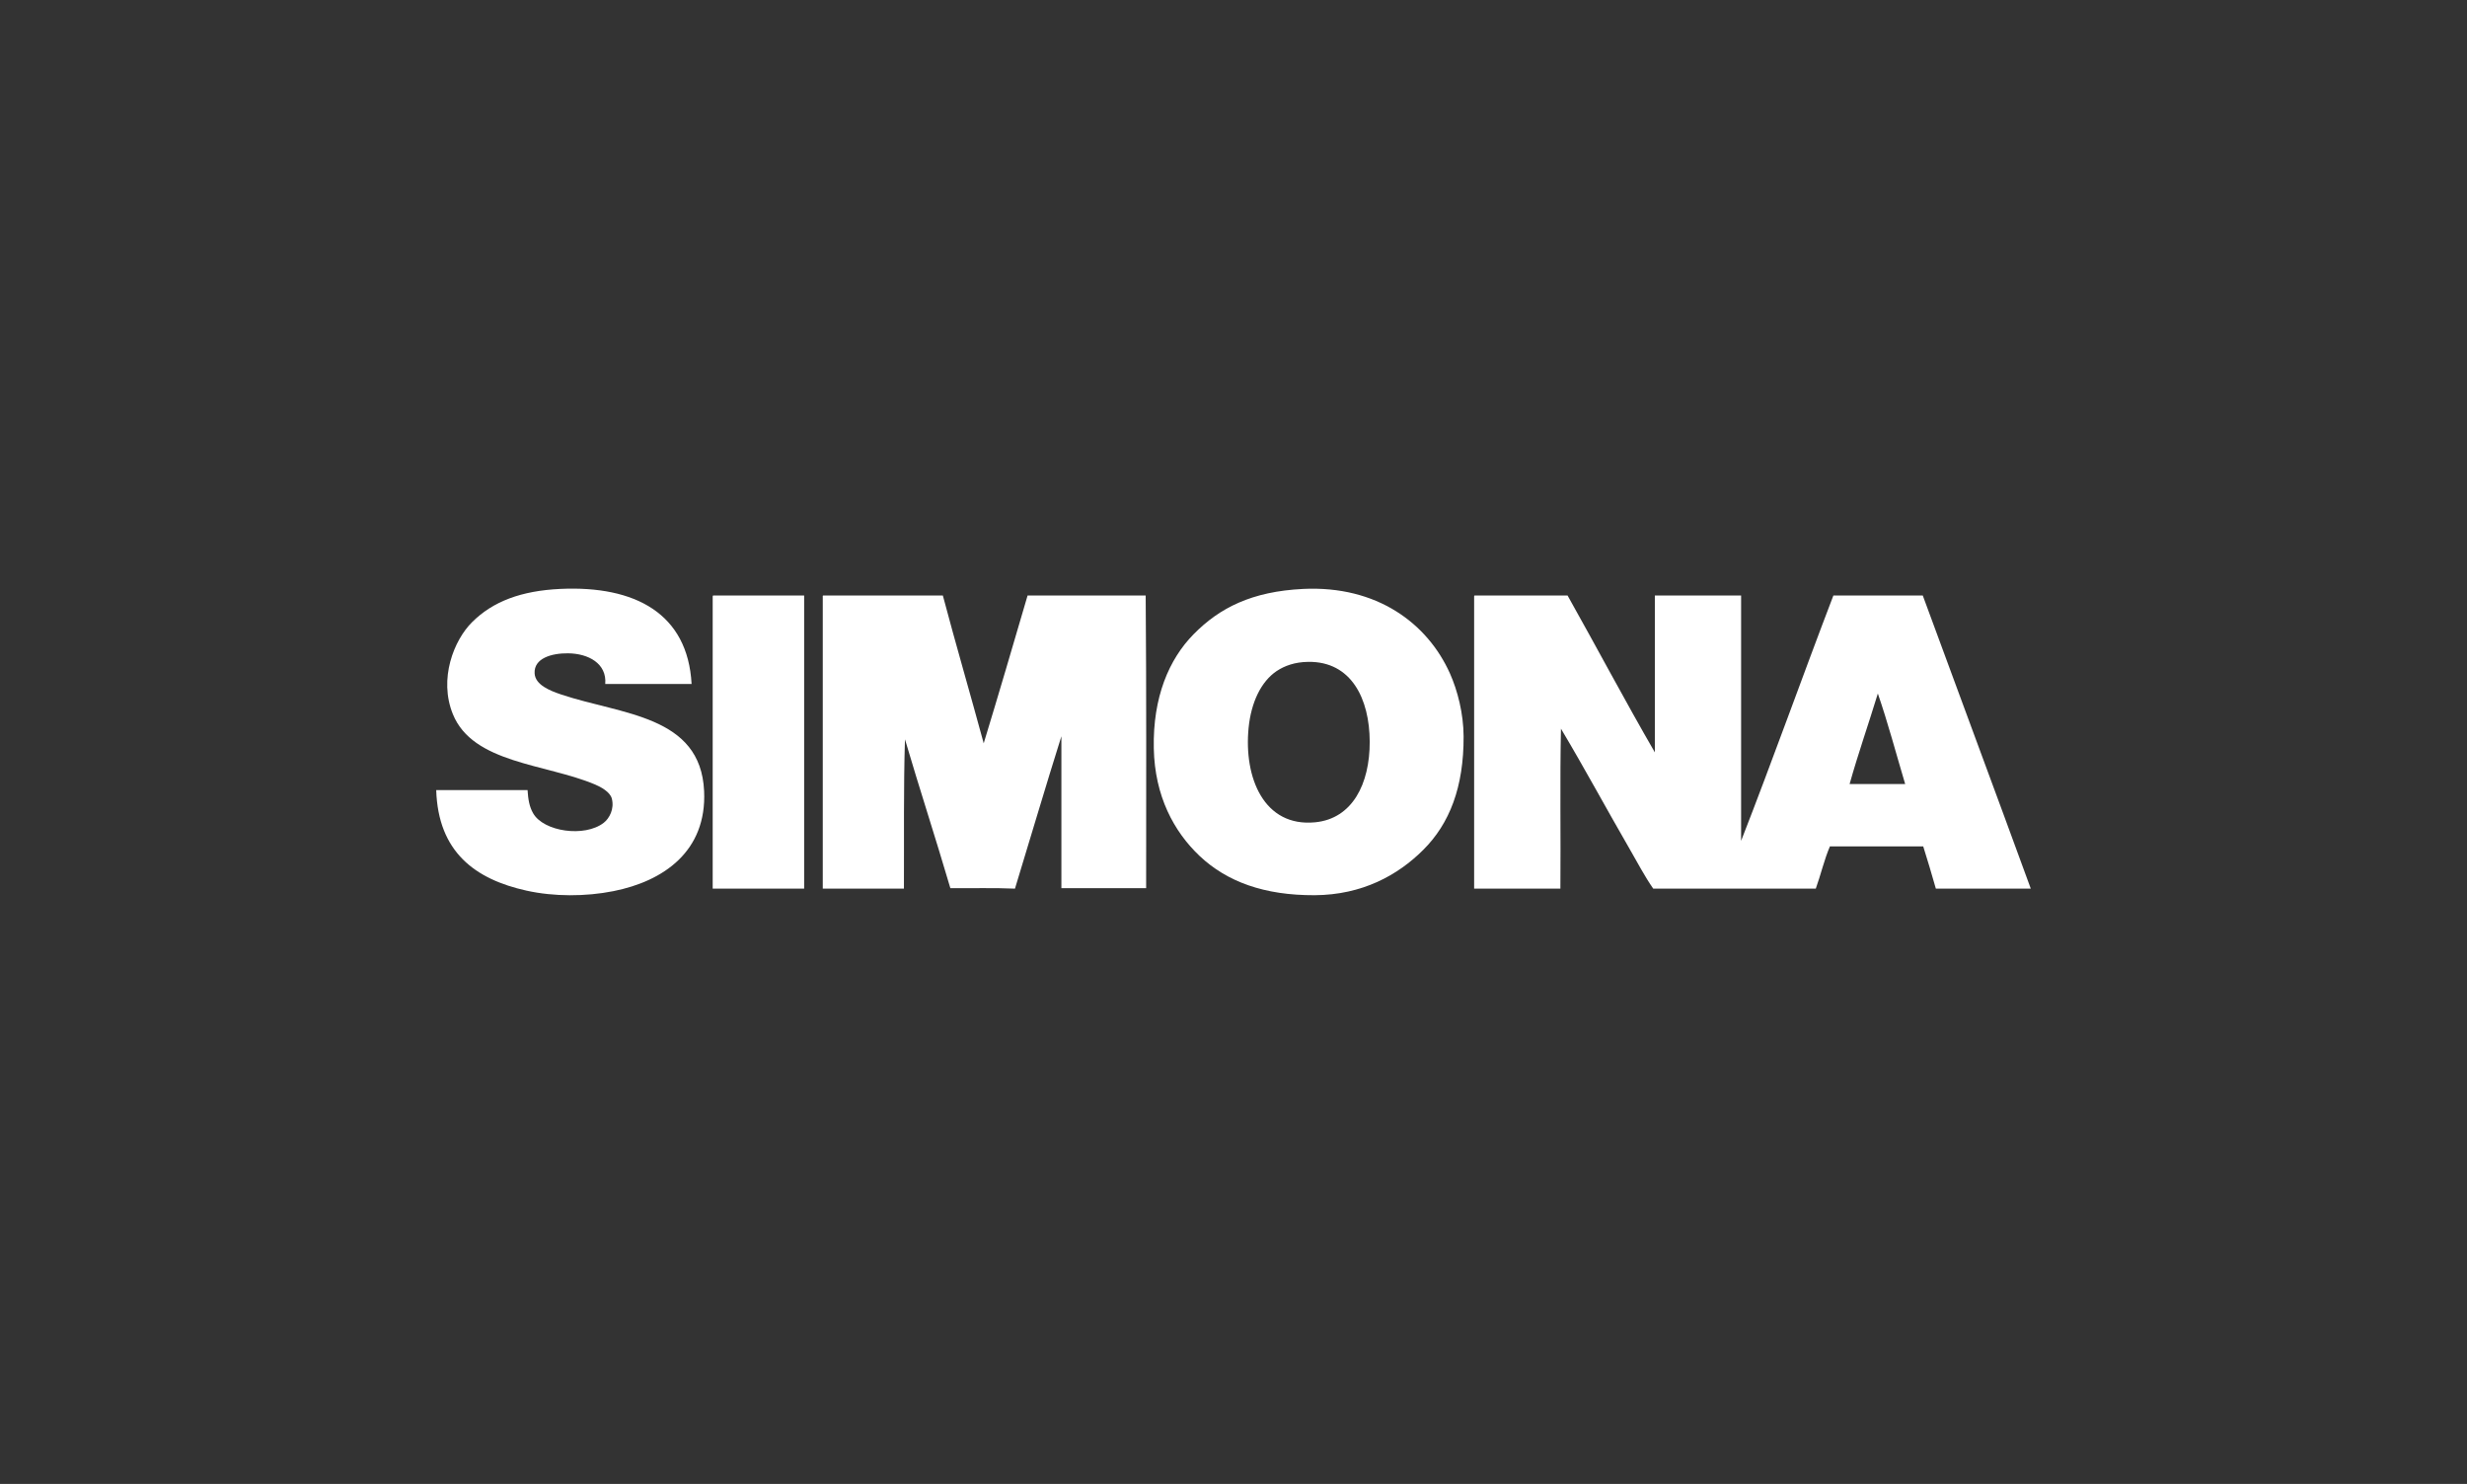
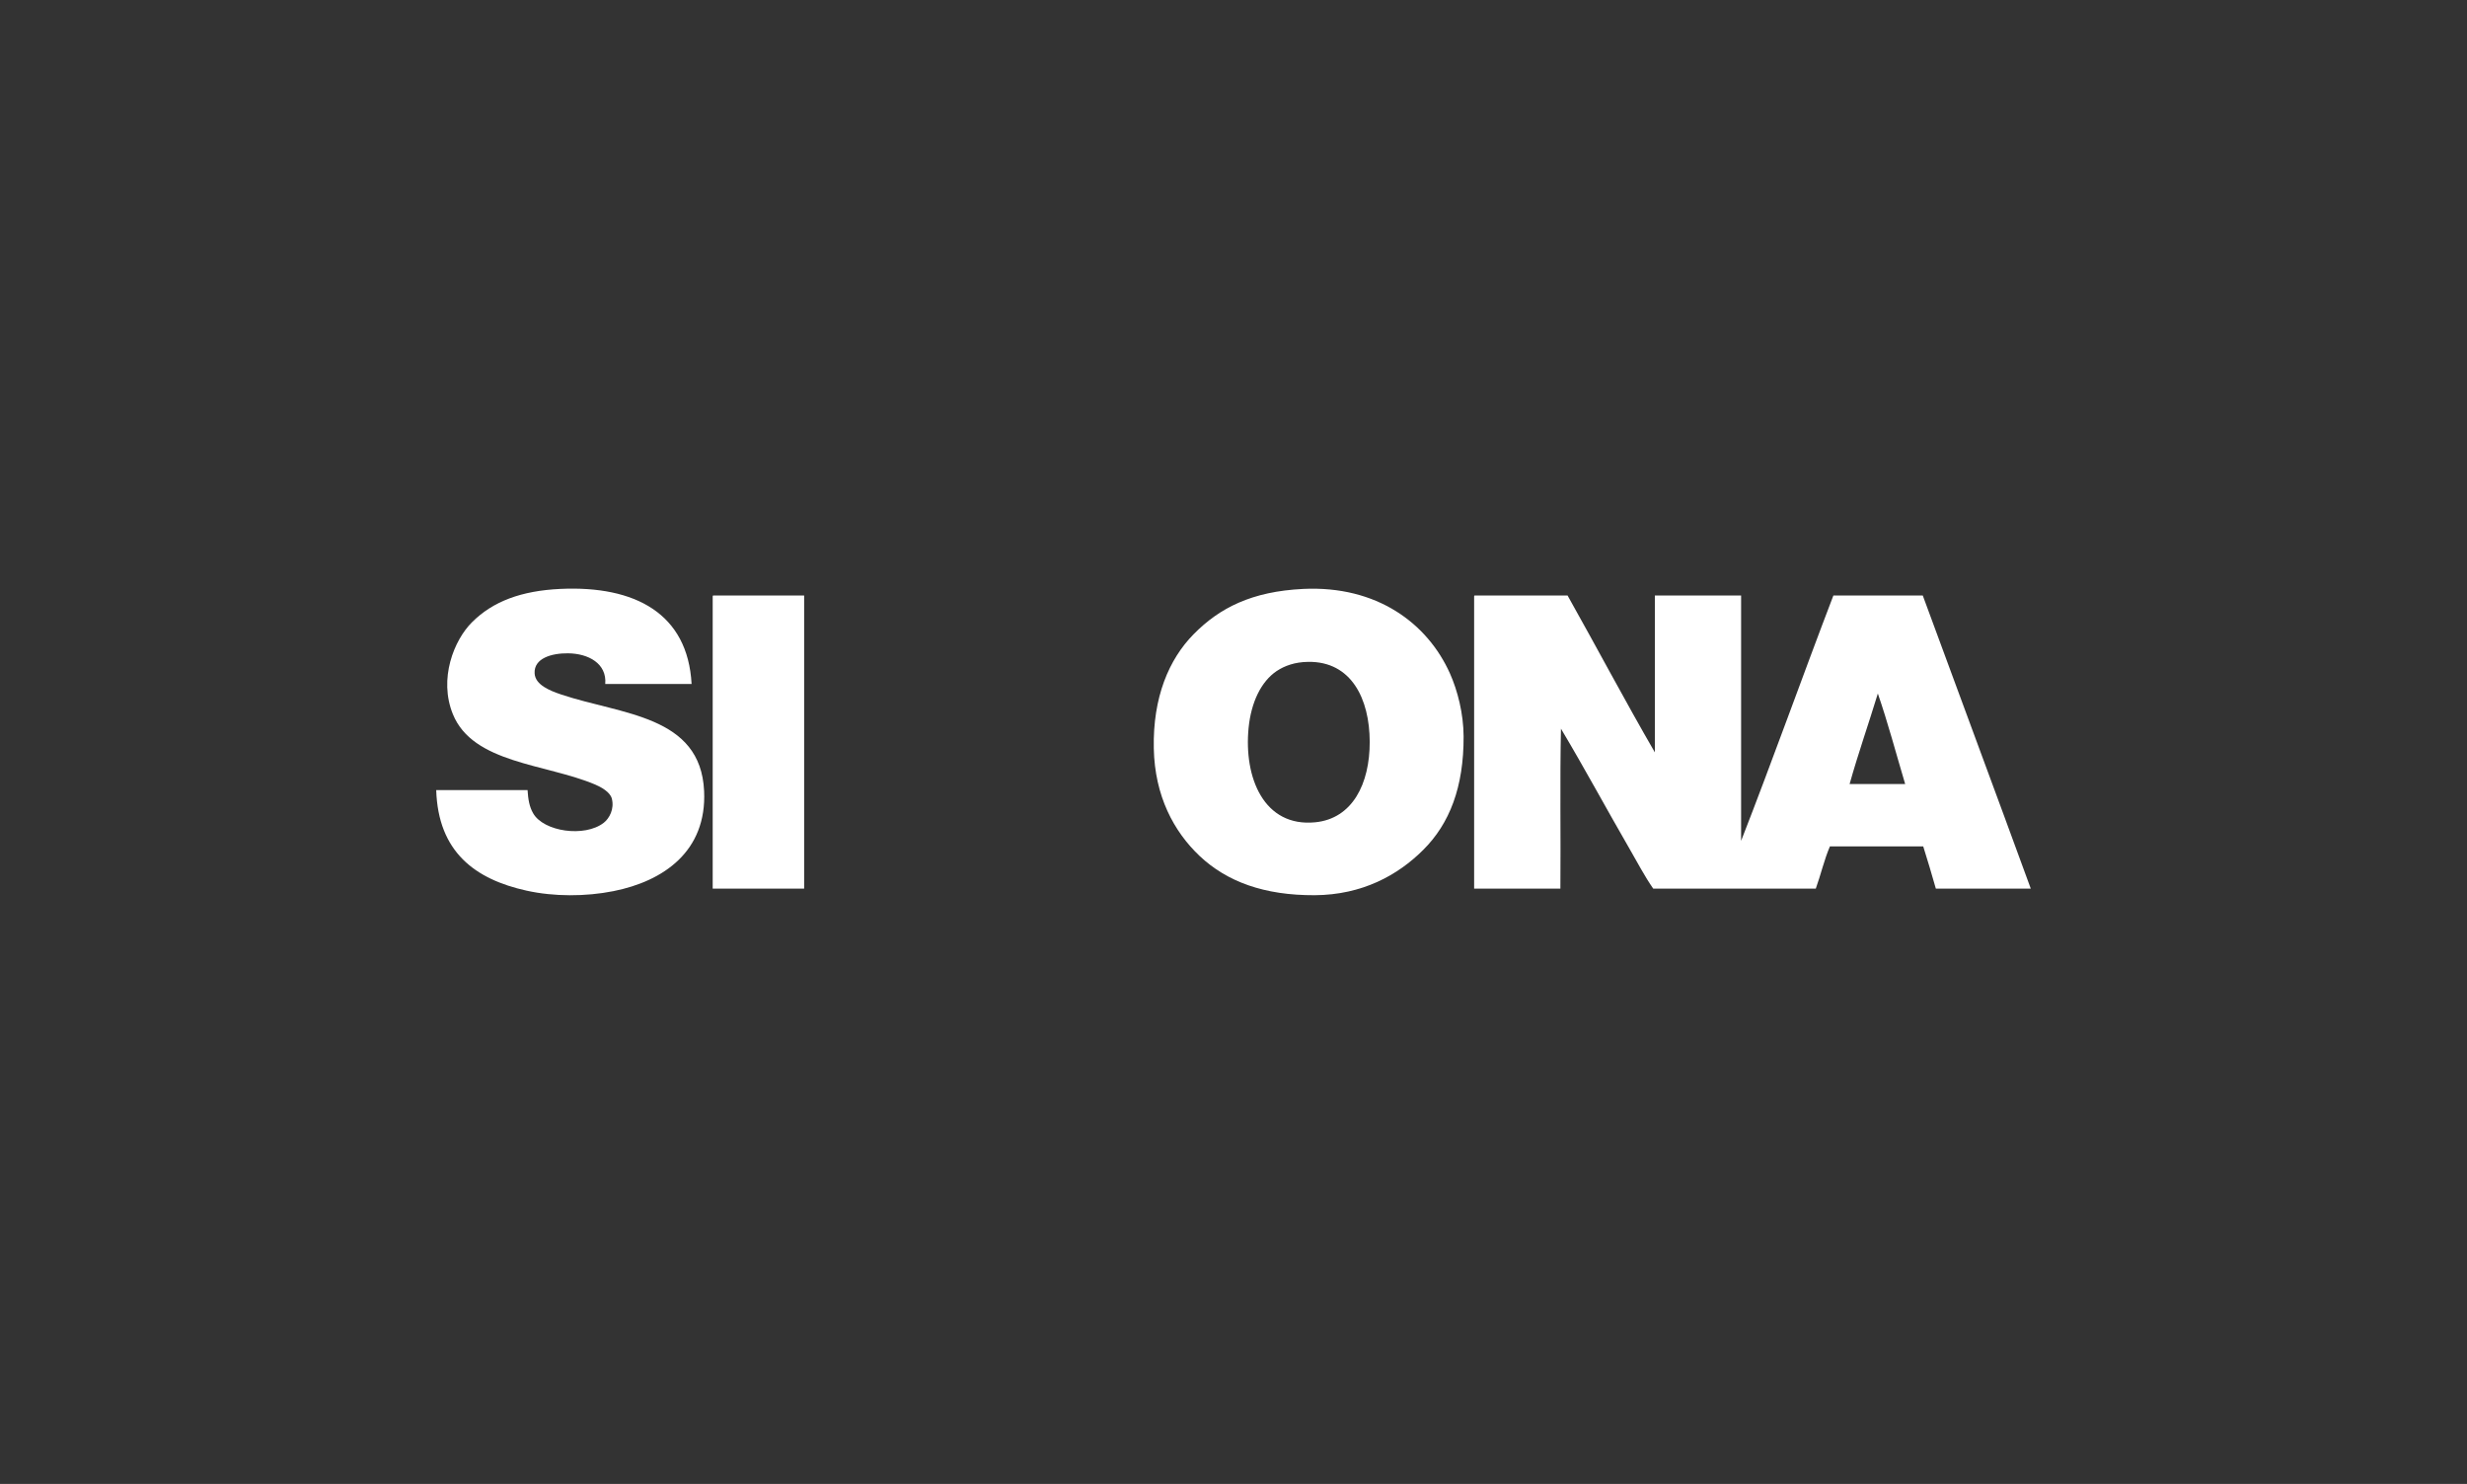
<svg xmlns="http://www.w3.org/2000/svg" id="Ebene_1" version="1.1" viewBox="0 0 1927.53 1159.53">
  <rect x="0" y="0" width="1927.53" height="1159.53" fill="#333333" stroke="none" />
  <defs>
    <style>
      .st0 {
        fill: #fff;
        fill-rule: evenodd;
      }
    </style>
  </defs>
  <path class="st0" d="M540.37,534.48h-67.48c1.36-16.05-13.2-23.85-29.13-23.98-12.66-.14-26.78,3.83-26.05,15.73.54,8.93,11.76,13.43,20.9,16.5,47.13,15.78,108.81,16.14,111.53,75.41,2.17,47.02-31.65,70.42-70.91,78.21-21.71,4.33-46.59,4.33-67.85-.4-40.16-8.88-69.02-30.16-70.56-78.58h71.37c.45,7.12,1.36,12.89,4.34,18.08,8.14,14.42,40.25,19.07,55.18,7.48,4.43-3.43,8.41-10.86,6.33-18.89-1.35-5.23-8.59-9.11-13.02-11-38.63-16.32-95.53-16.41-111.18-54.99-11.22-27.63.81-57.84,15.02-71.9,16.19-16.18,38.35-24.52,68.93-25.97,58.44-2.71,99.59,19.25,102.57,74.29Z" />
  <path class="st0" d="M1018.18,460.19c57.71-2.75,97.16,26.91,114.7,66.04,5.97,13.39,10.58,31.33,10.67,49.09.18,39.67-10.94,68.3-31.57,88.81-19.81,19.79-47.68,35.16-84.76,35.39-39.44.18-68.57-10.55-89.92-30.65-20.08-19.02-35.09-46.75-35.81-84.12-.81-39.94,11.85-69.6,31.11-89.16,20.26-20.6,45.5-33.45,85.58-35.39ZM997.64,524.25c-12.4,8.3-20.08,24.61-22.07,44.4-3.89,39.13,12.03,77.81,52.01,73.89,29.13-2.84,42.69-30.07,42.61-62.89-.09-33.53-14.3-62.93-48.03-62.47-10.68.13-18.63,3.2-24.51,7.08Z" />
  <path class="st0" d="M557.29,465.33h71.01v229.05h-71.46v-227.88c0-.59,0-1.13.45-1.17Z" />
-   <path class="st0" d="M643.23,465.33h93.44c10.31,38.86,21.44,76.86,31.93,115.49,11.67-38.27,22.98-76.9,34.28-115.49h92.27c.63,75.74.36,152.37.36,228.69h-66.22v-118.7c-12.39,39.36-24.15,79.39-36.27,119.06-16.19-.72-33.65-.23-50.48-.36-11.49-39.13-23.97-77.27-35.46-116.31-1.18,37.96-.63,77.63-.82,116.67h-63.41v-227.88c-.09-.59-.09-1.13.36-1.17Z" />
  <path class="st0" d="M1152.23,465.33h72.55c22.88,40.66,44.87,82.32,68.2,122.57v-122.57h67.39v191.72c24.69-63.2,47.77-128.16,72.1-191.72h69.84c28.05,76.41,56.44,152.5,84.39,229.05h-74.17c-3.16-11.09-6.42-22.09-9.86-33h-72.91c-4.43,10.23-7.15,22.27-11.04,33h-127c-6.87-9.83-12.39-20.6-18.46-31.02-17.91-30.93-35.19-63.07-53.64-93.95-.9,40.89-.09,83.45-.45,124.97h-67.39v-227.88c0-.59-.09-1.13.45-1.17ZM1445.14,612.65h43.42c-7.06-23.67-13.48-47.92-21.35-70.73-7.24,23.75-15.29,46.61-22.07,70.73Z" />
</svg>